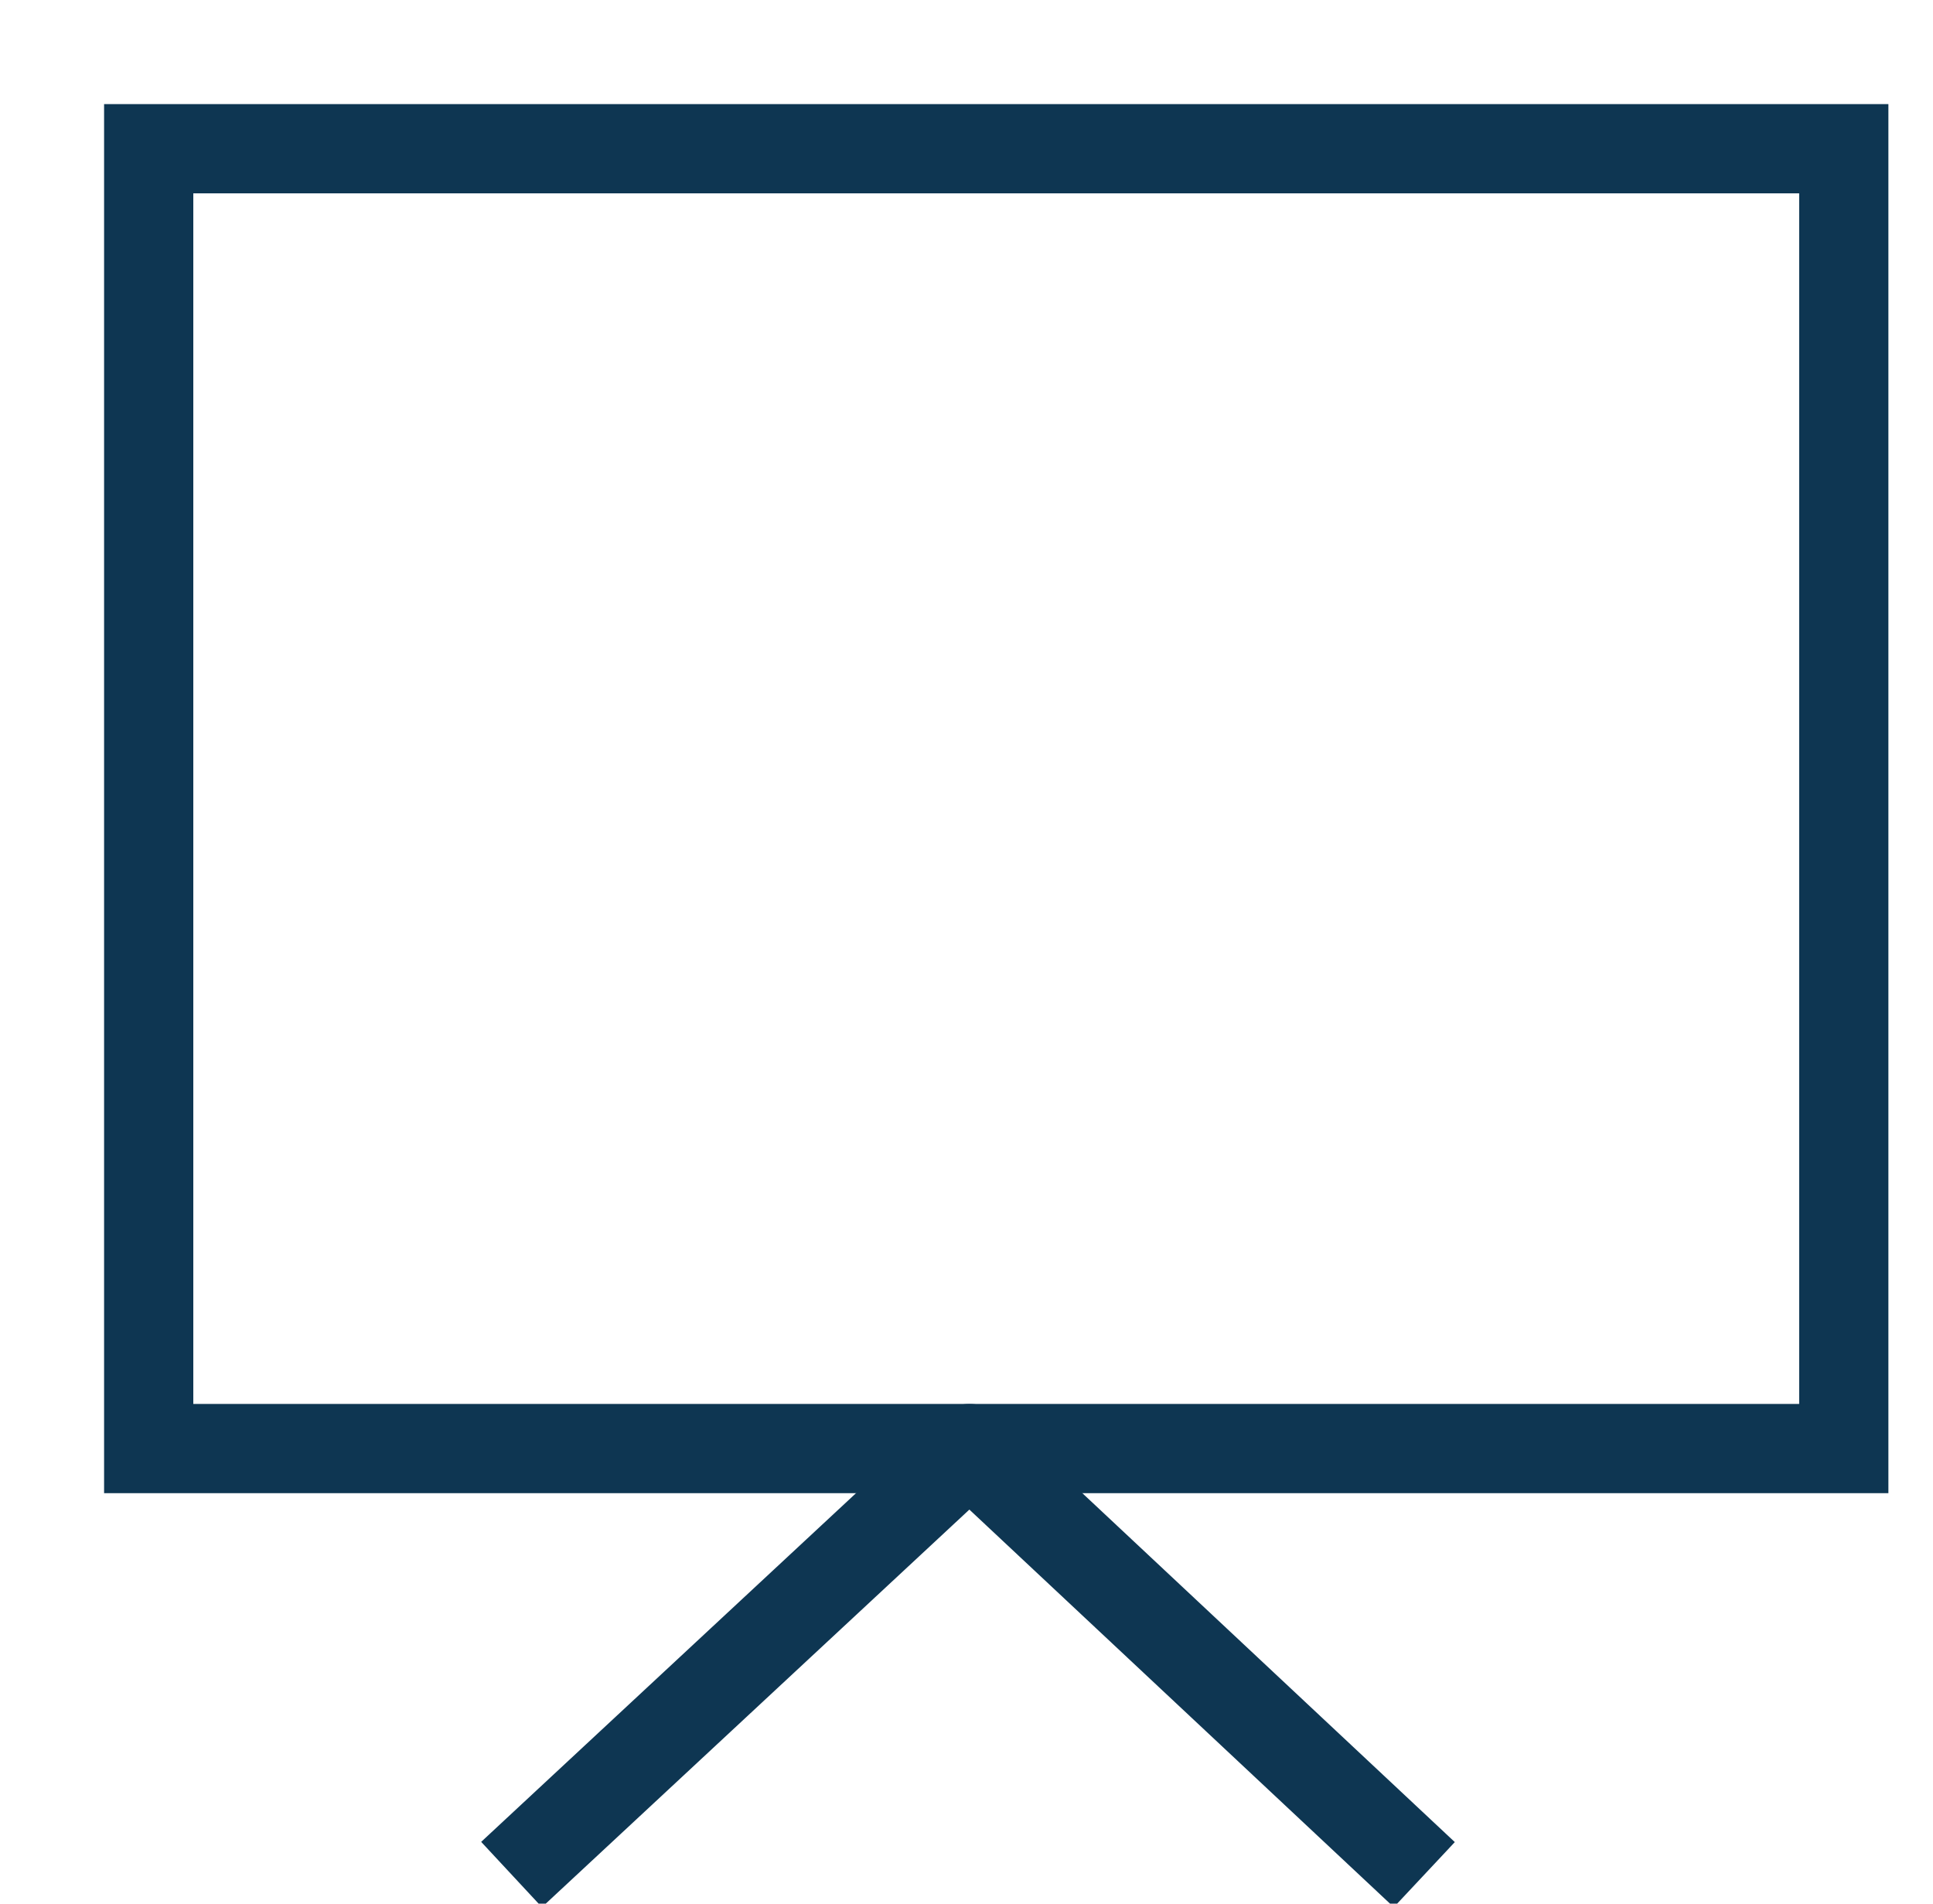
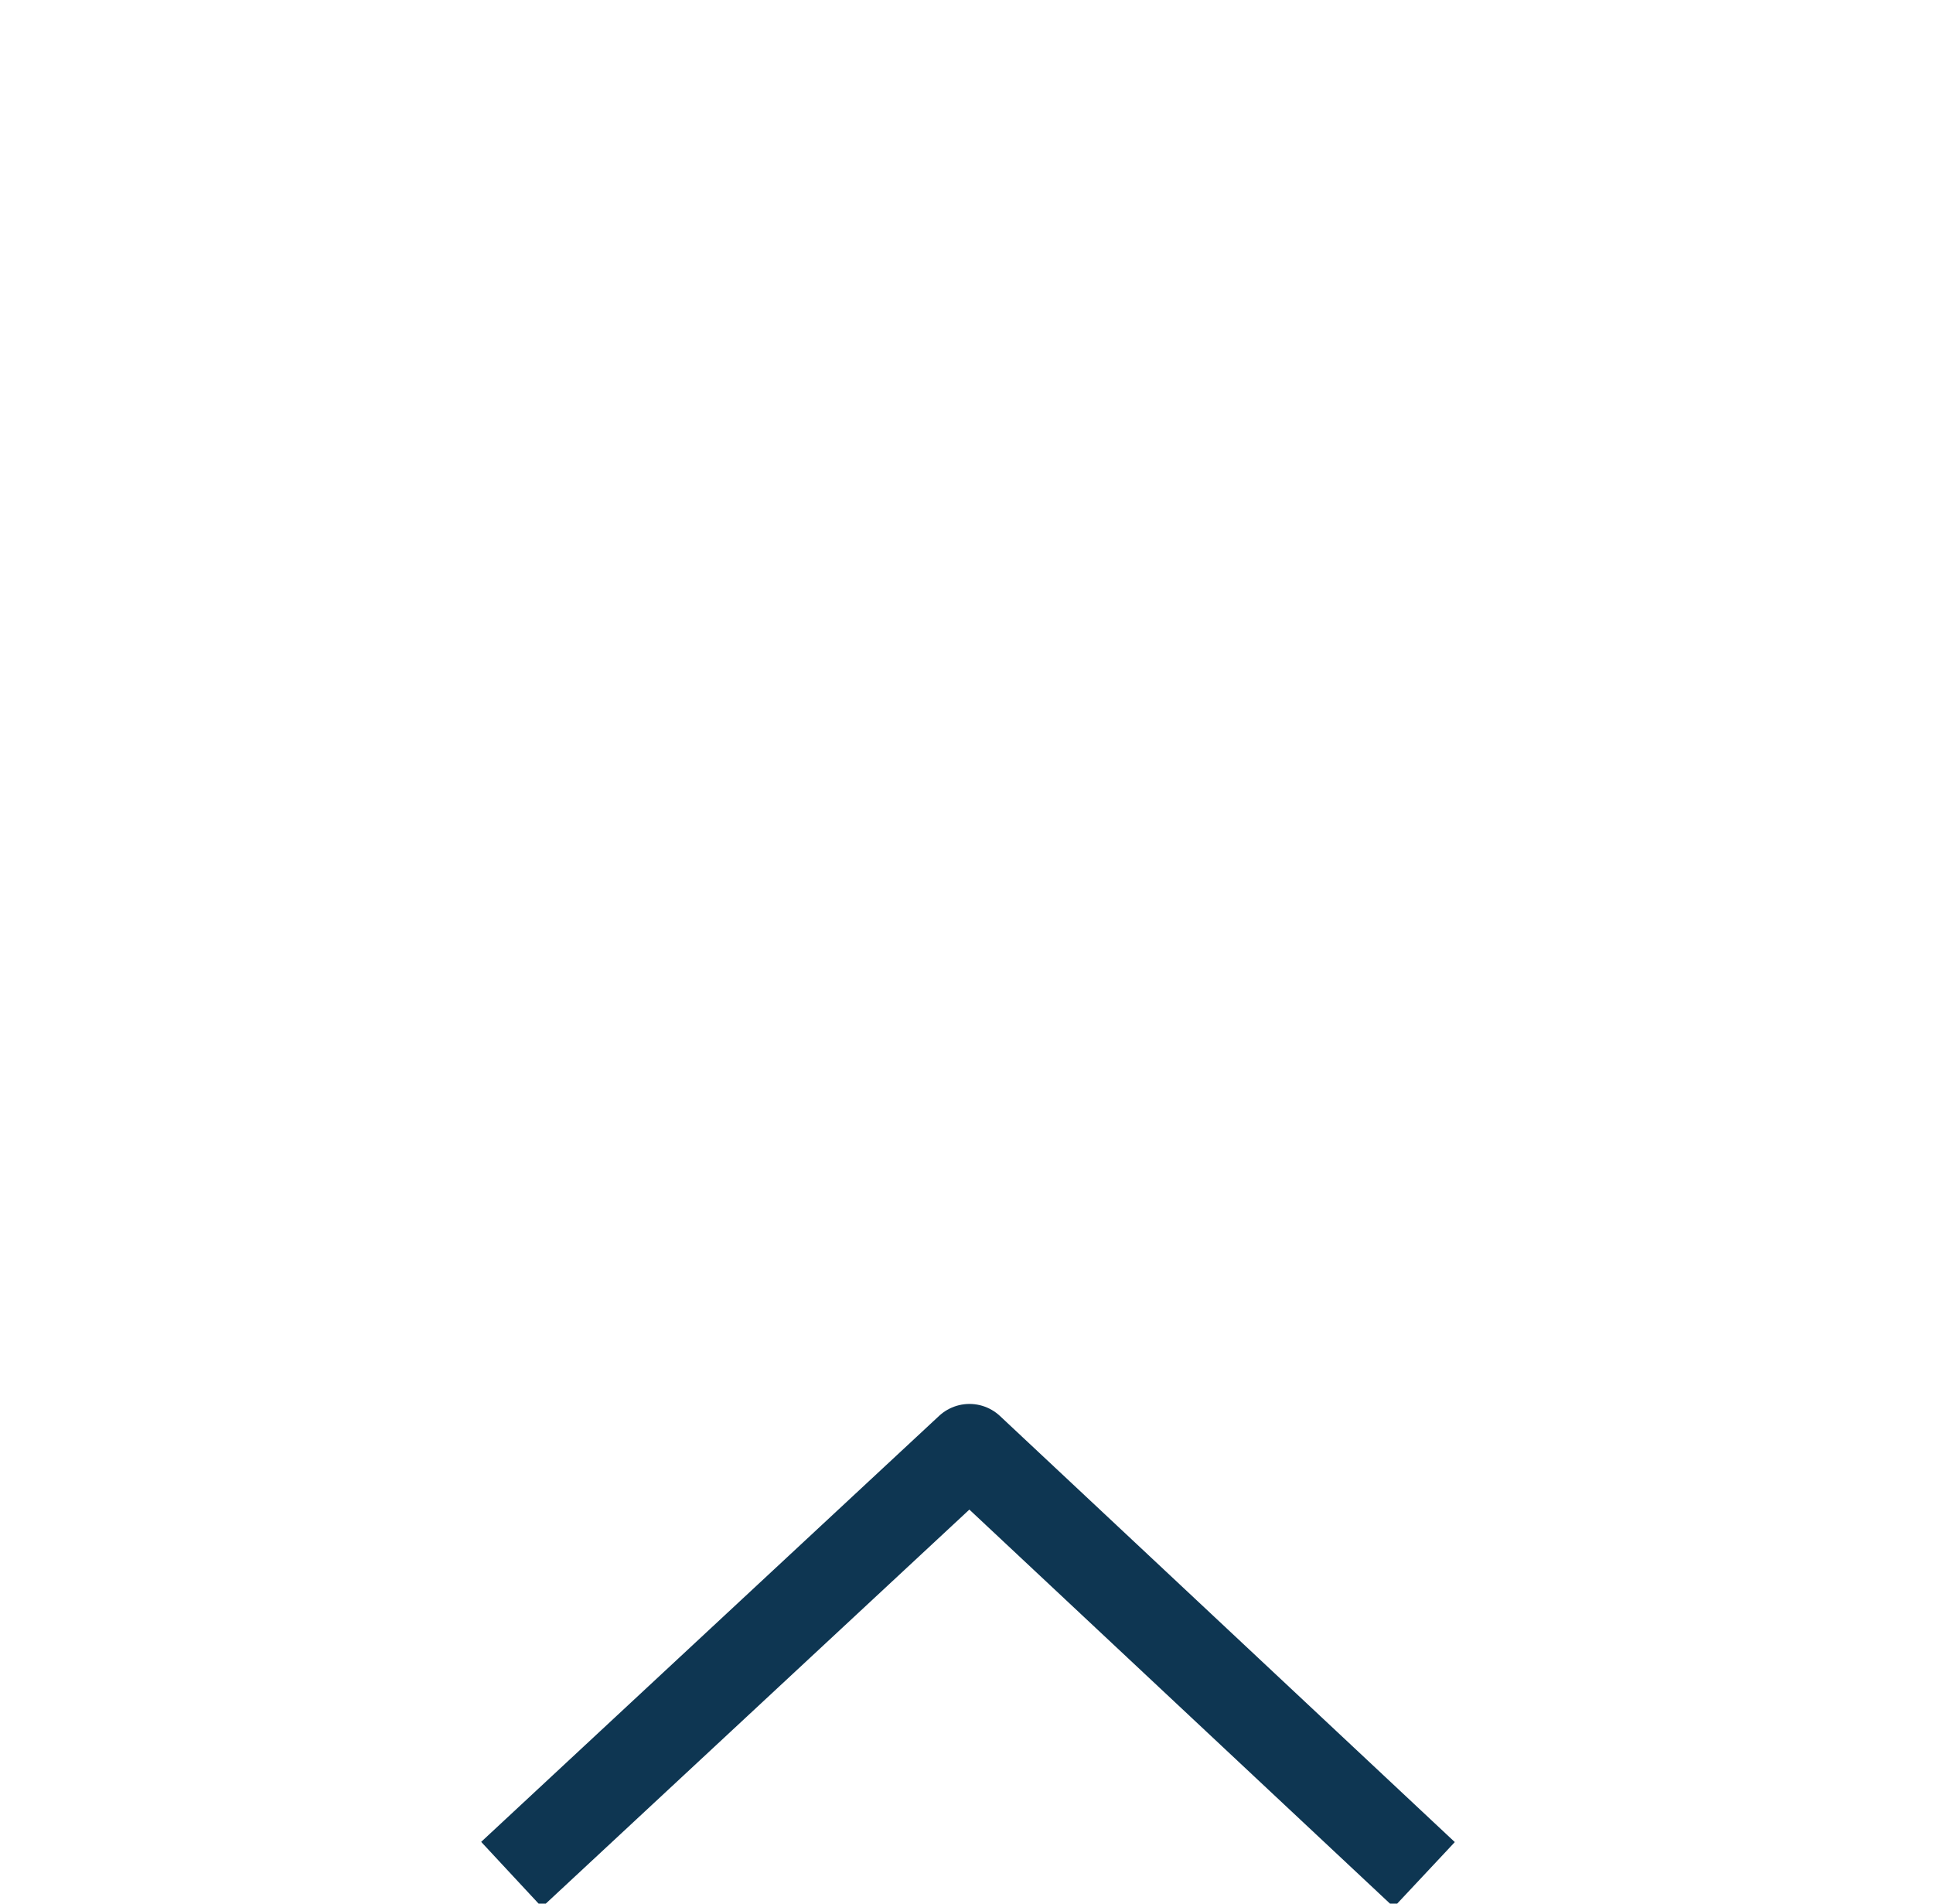
<svg xmlns="http://www.w3.org/2000/svg" version="1.1" id="Layer_1" x="0px" y="0px" viewBox="0 0 65 64" style="enable-background:new 0 0 65 64;" xml:space="preserve">
  <style type="text/css">
	.st0{fill:none;stroke:#0E3652;stroke-width:3;stroke-linecap:square;}
	.st1{fill:none;stroke:#0E3652;stroke-width:3;stroke-linecap:square;stroke-linejoin:round;}
</style>
  <g id="Design">
    <g id="D_TFI_T25_529-AT-WORK" transform="translate(-704, -2262)">
      <g id="Join-webinar" transform="translate(0, 2166)">
        <g id="Webinar_icon_yellow" transform="translate(704.5, 96)">
          <g id="Path" transform="translate(32.5, 34) scale(1, -1) translate(-32.5, -34) translate(17.5, 19)">
-             <polygon class="st0" points="44,0.3 44,44 -13,44 -13,0.3      " />
            <polyline class="st1" points="0.3,-13 14.6,0.3 28.8,-13      " />
          </g>
        </g>
      </g>
    </g>
  </g>
</svg>